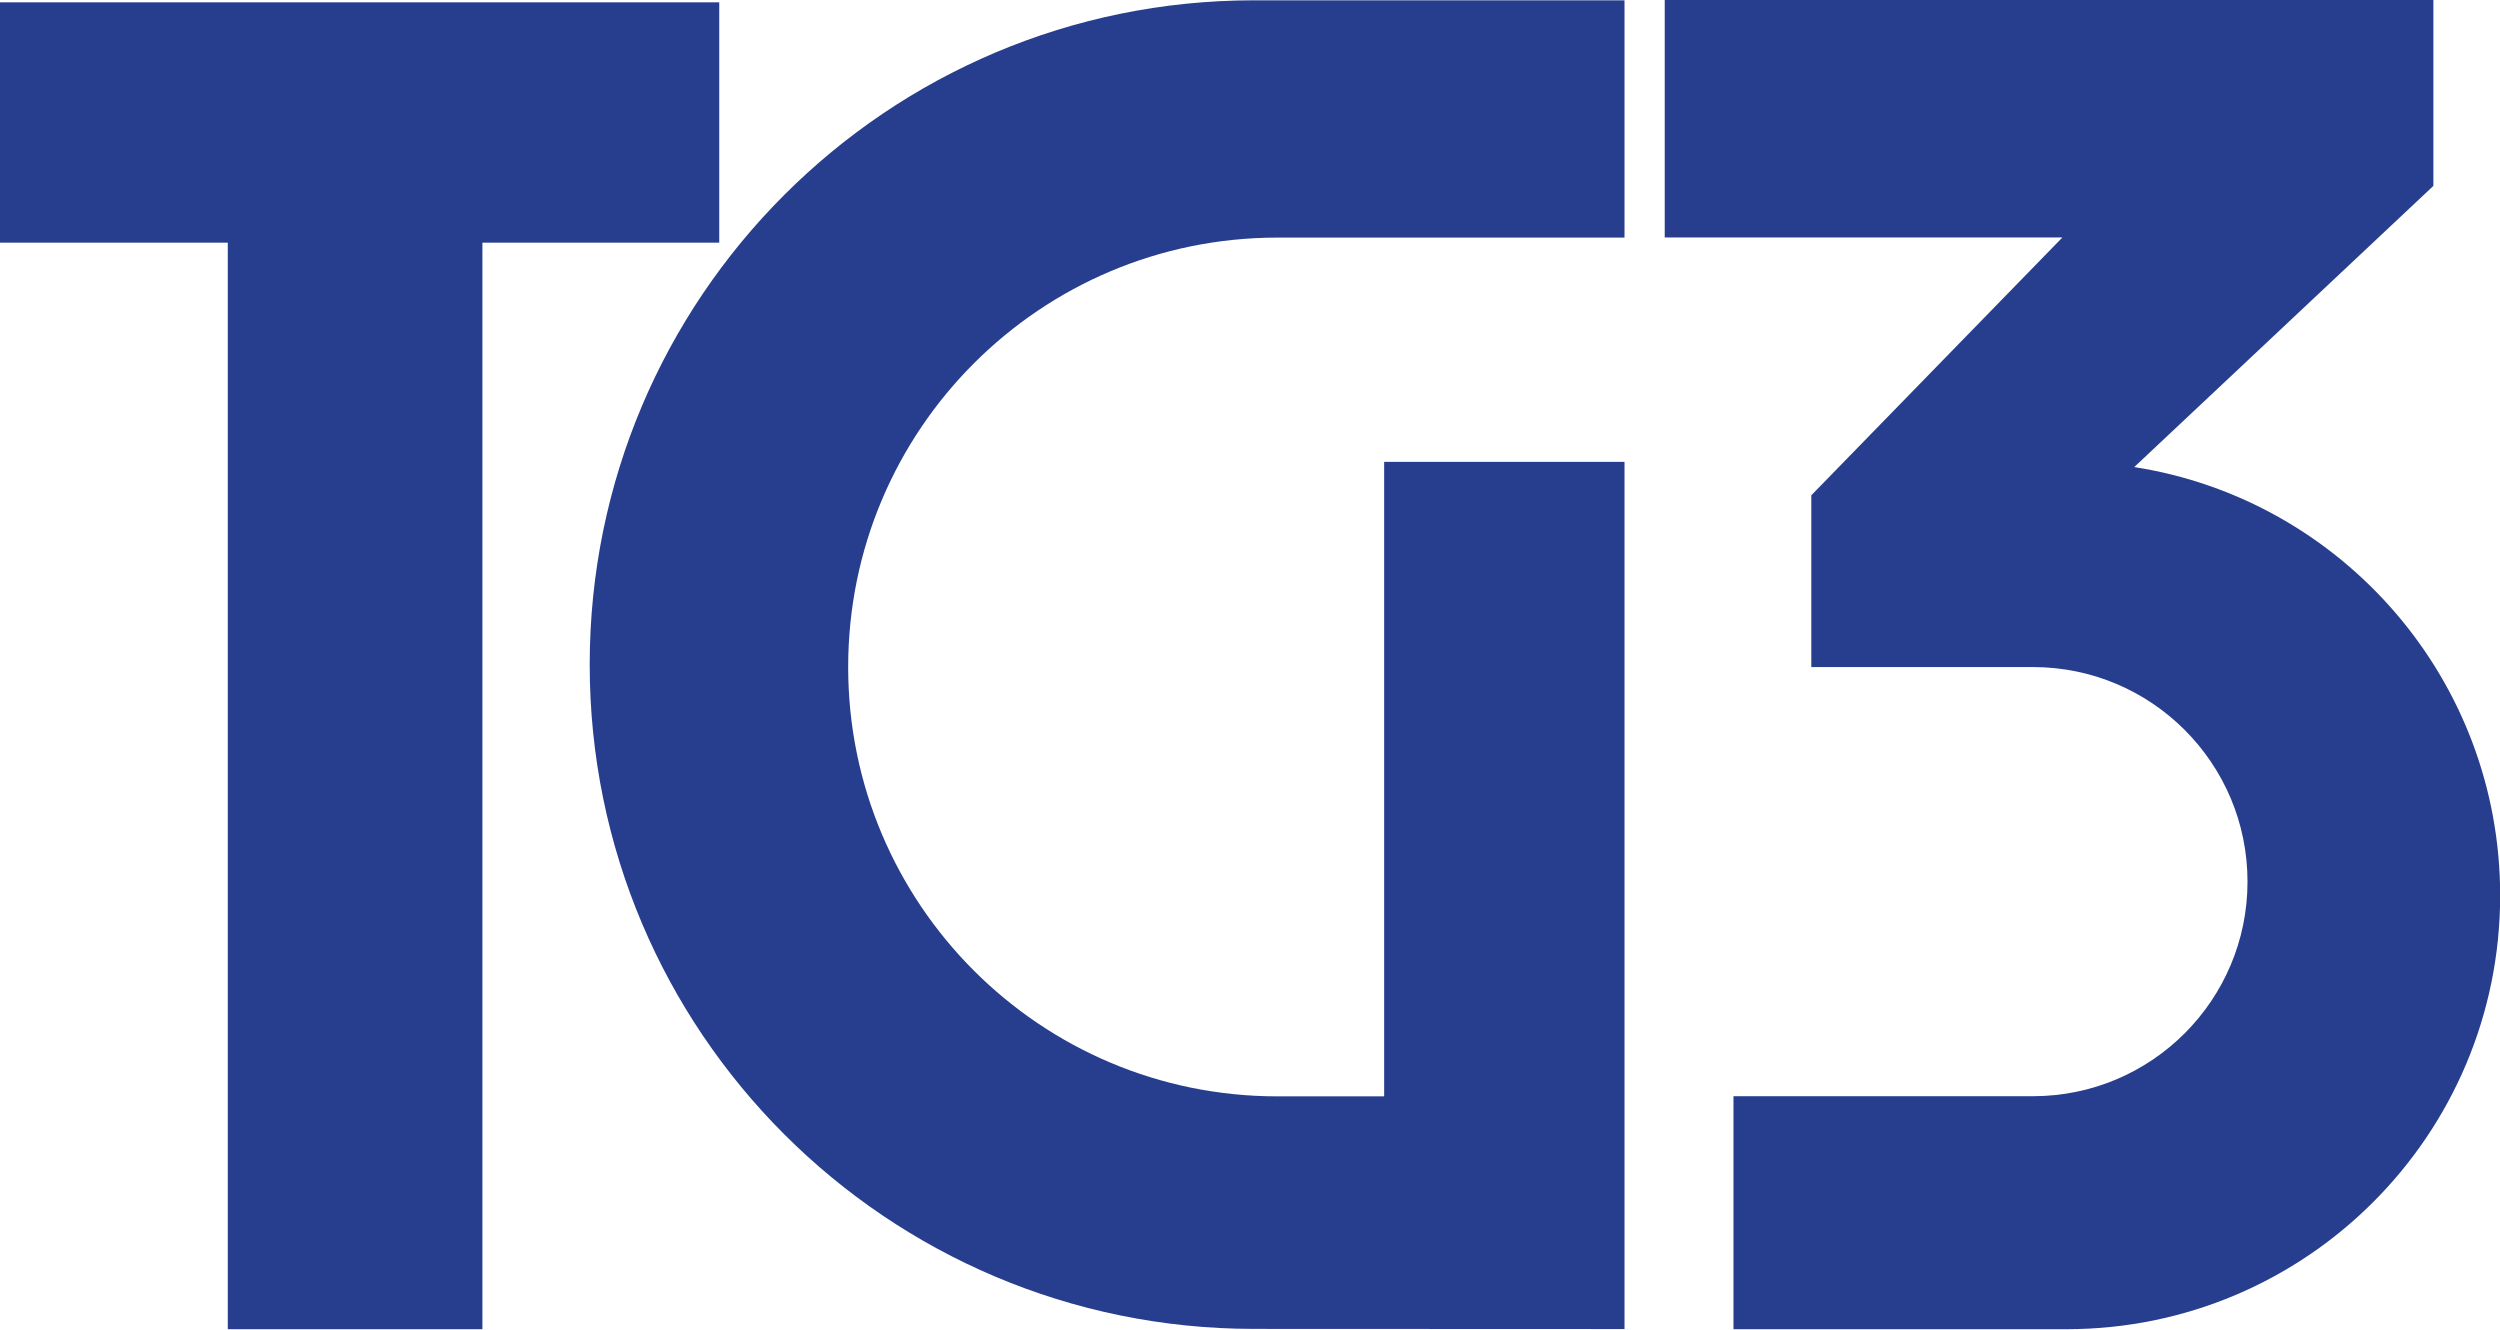
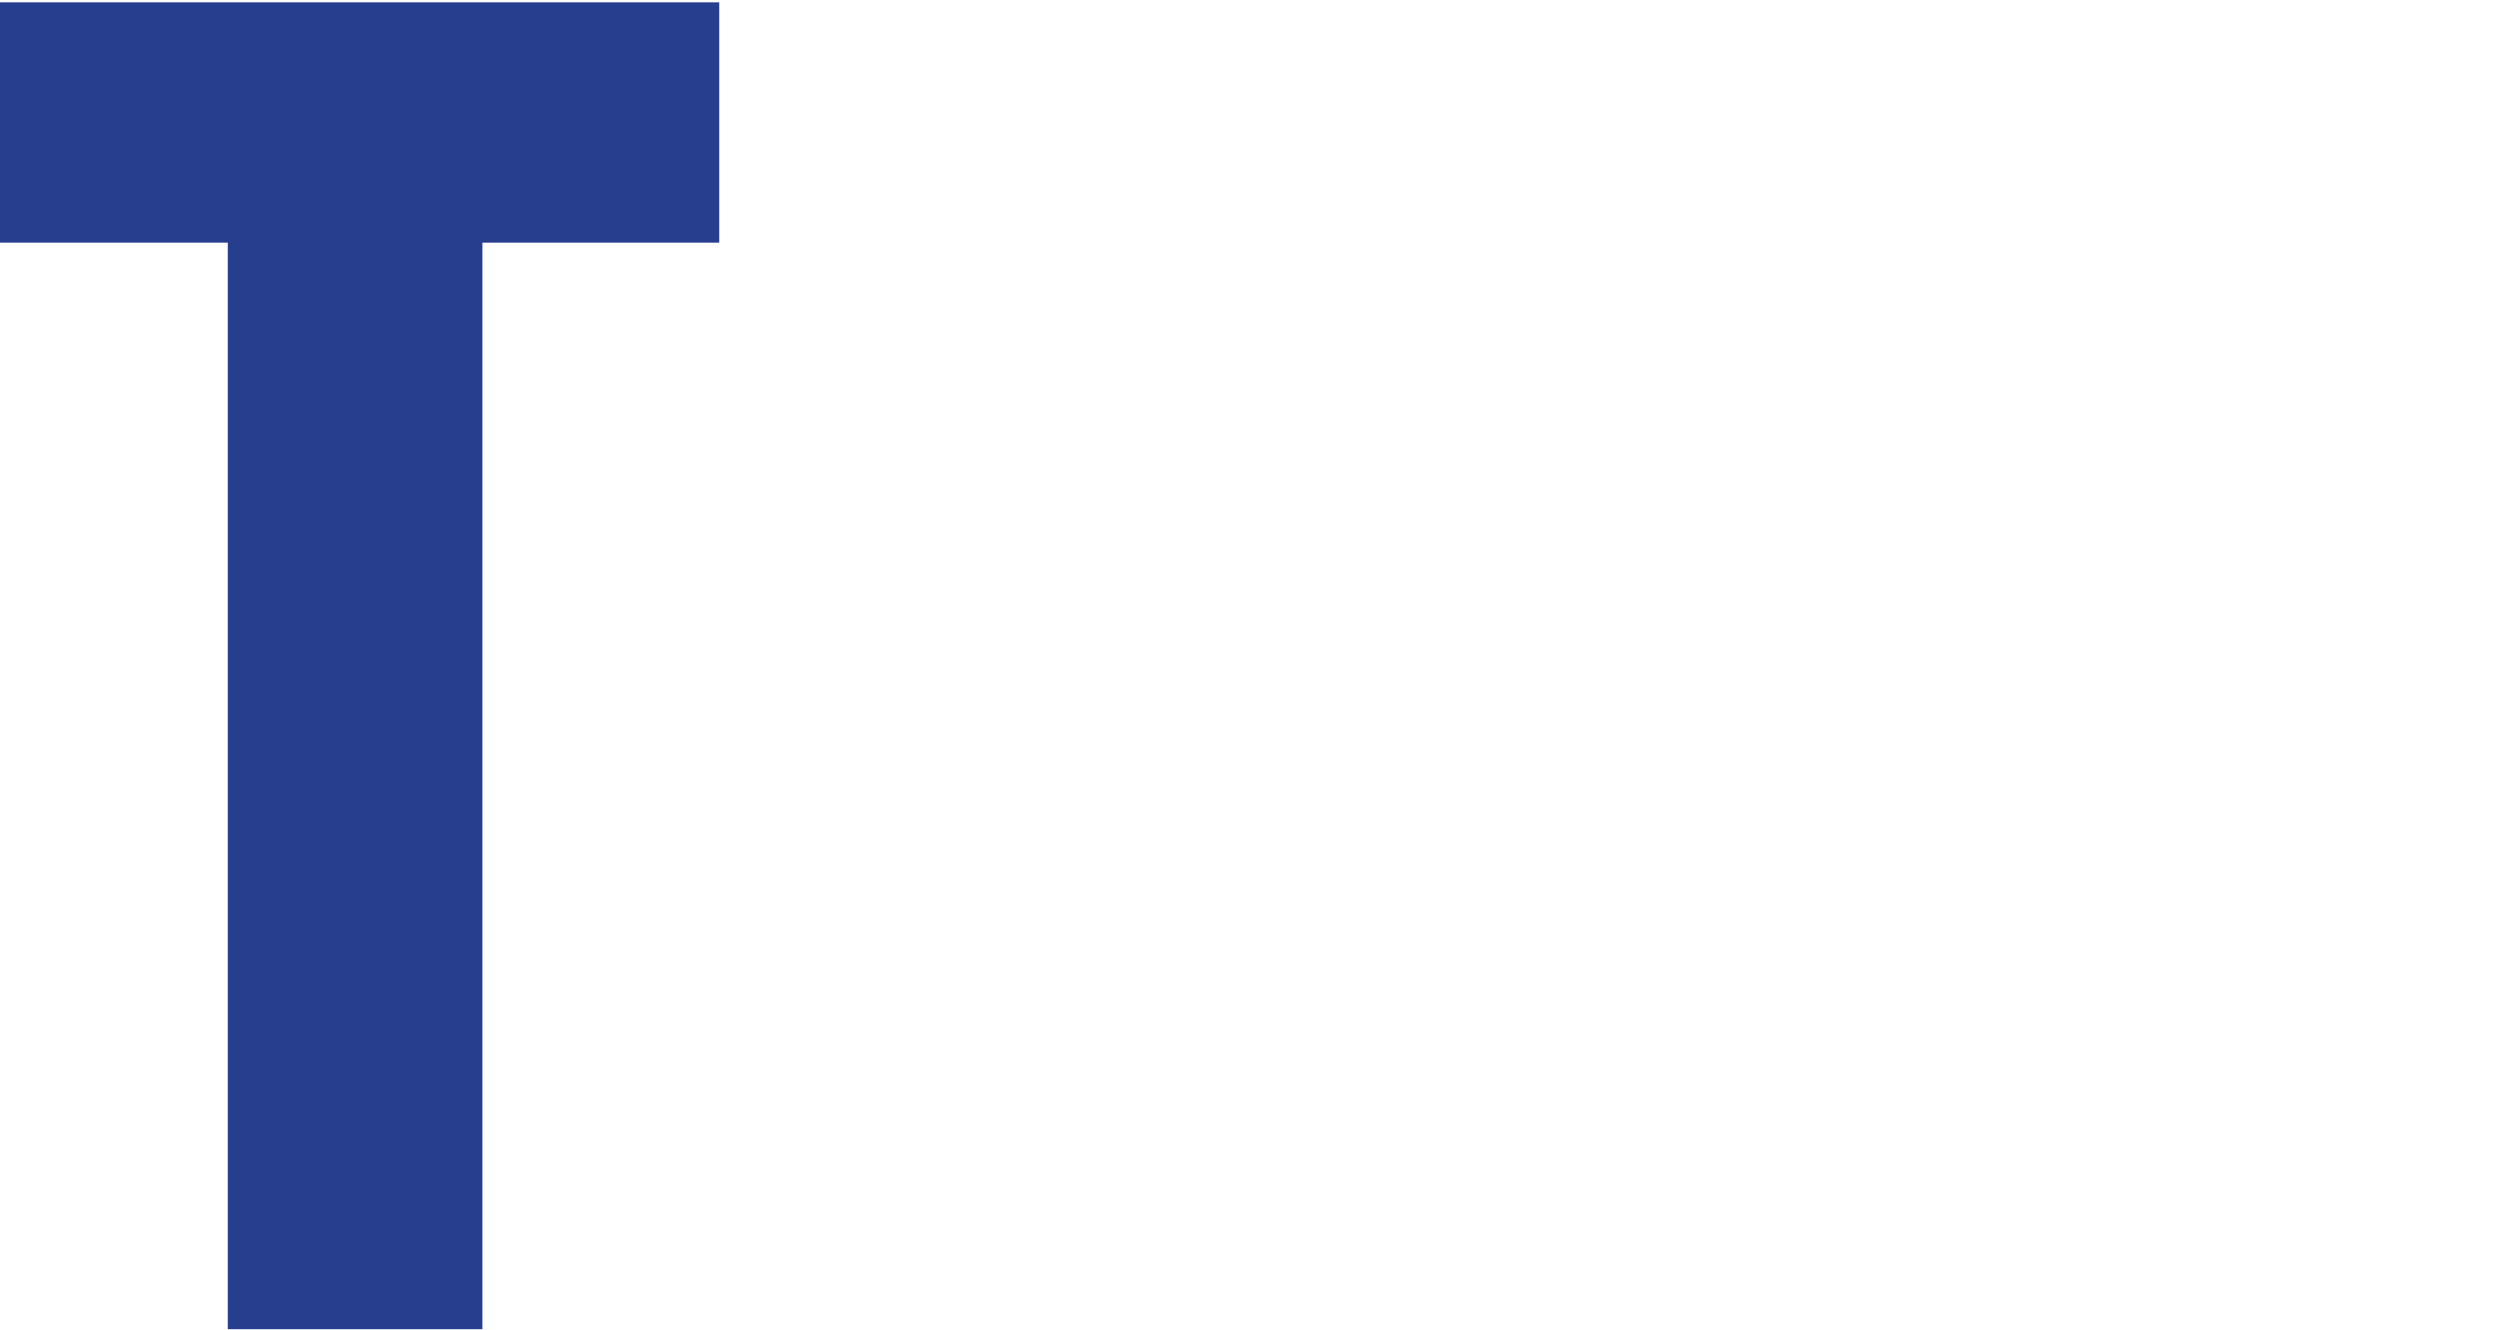
<svg xmlns="http://www.w3.org/2000/svg" xmlns:ns1="http://www.inkscape.org/namespaces/inkscape" xmlns:ns2="http://sodipodi.sourceforge.net/DTD/sodipodi-0.dtd" version="1.1" id="svg2" ns1:version="0.92.1 r15371" ns2:docname="TG3_logo.svg" x="0px" y="0px" viewBox="0 0 1628.8 866.3" style="enable-background:new 0 0 1628.8 866.3;" xml:space="preserve">
  <style type="text/css">
	.st0{fill:#273E8E;}
</style>
  <g>
-     <path class="st0" d="M832.3,154.8h226.1V0.2H817C578,0.2,384.2,194,384.2,433v0c0,238.9,193.6,432.7,432.6,432.8l241.6,0.1V300.9   H901.8v413.4h-69.5c-154.5,0-279.7-125.2-279.7-279.7v0C552.6,280,677.8,154.8,832.3,154.8z" />
-     <path class="st0" d="M1390.5,304.3l194.9-183.2V0h-500.8v154.7h259.1l-163.6,168v111.9l144.4,0c77.2,0,139.8,62.6,139.8,139.8v0   c0,77.2-62.6,139.8-139.8,139.8h-195.1V866h216.9c156.1,0,282.6-126.5,282.6-282.6v0C1628.9,442.4,1525.6,325.4,1390.5,304.3z" />
    <polygon class="st0" points="148.4,866 148.4,158.1 0,158.1 0,1.5 468.6,1.5 468.6,158.1 314.3,158.1 314.3,866  " />
  </g>
</svg>